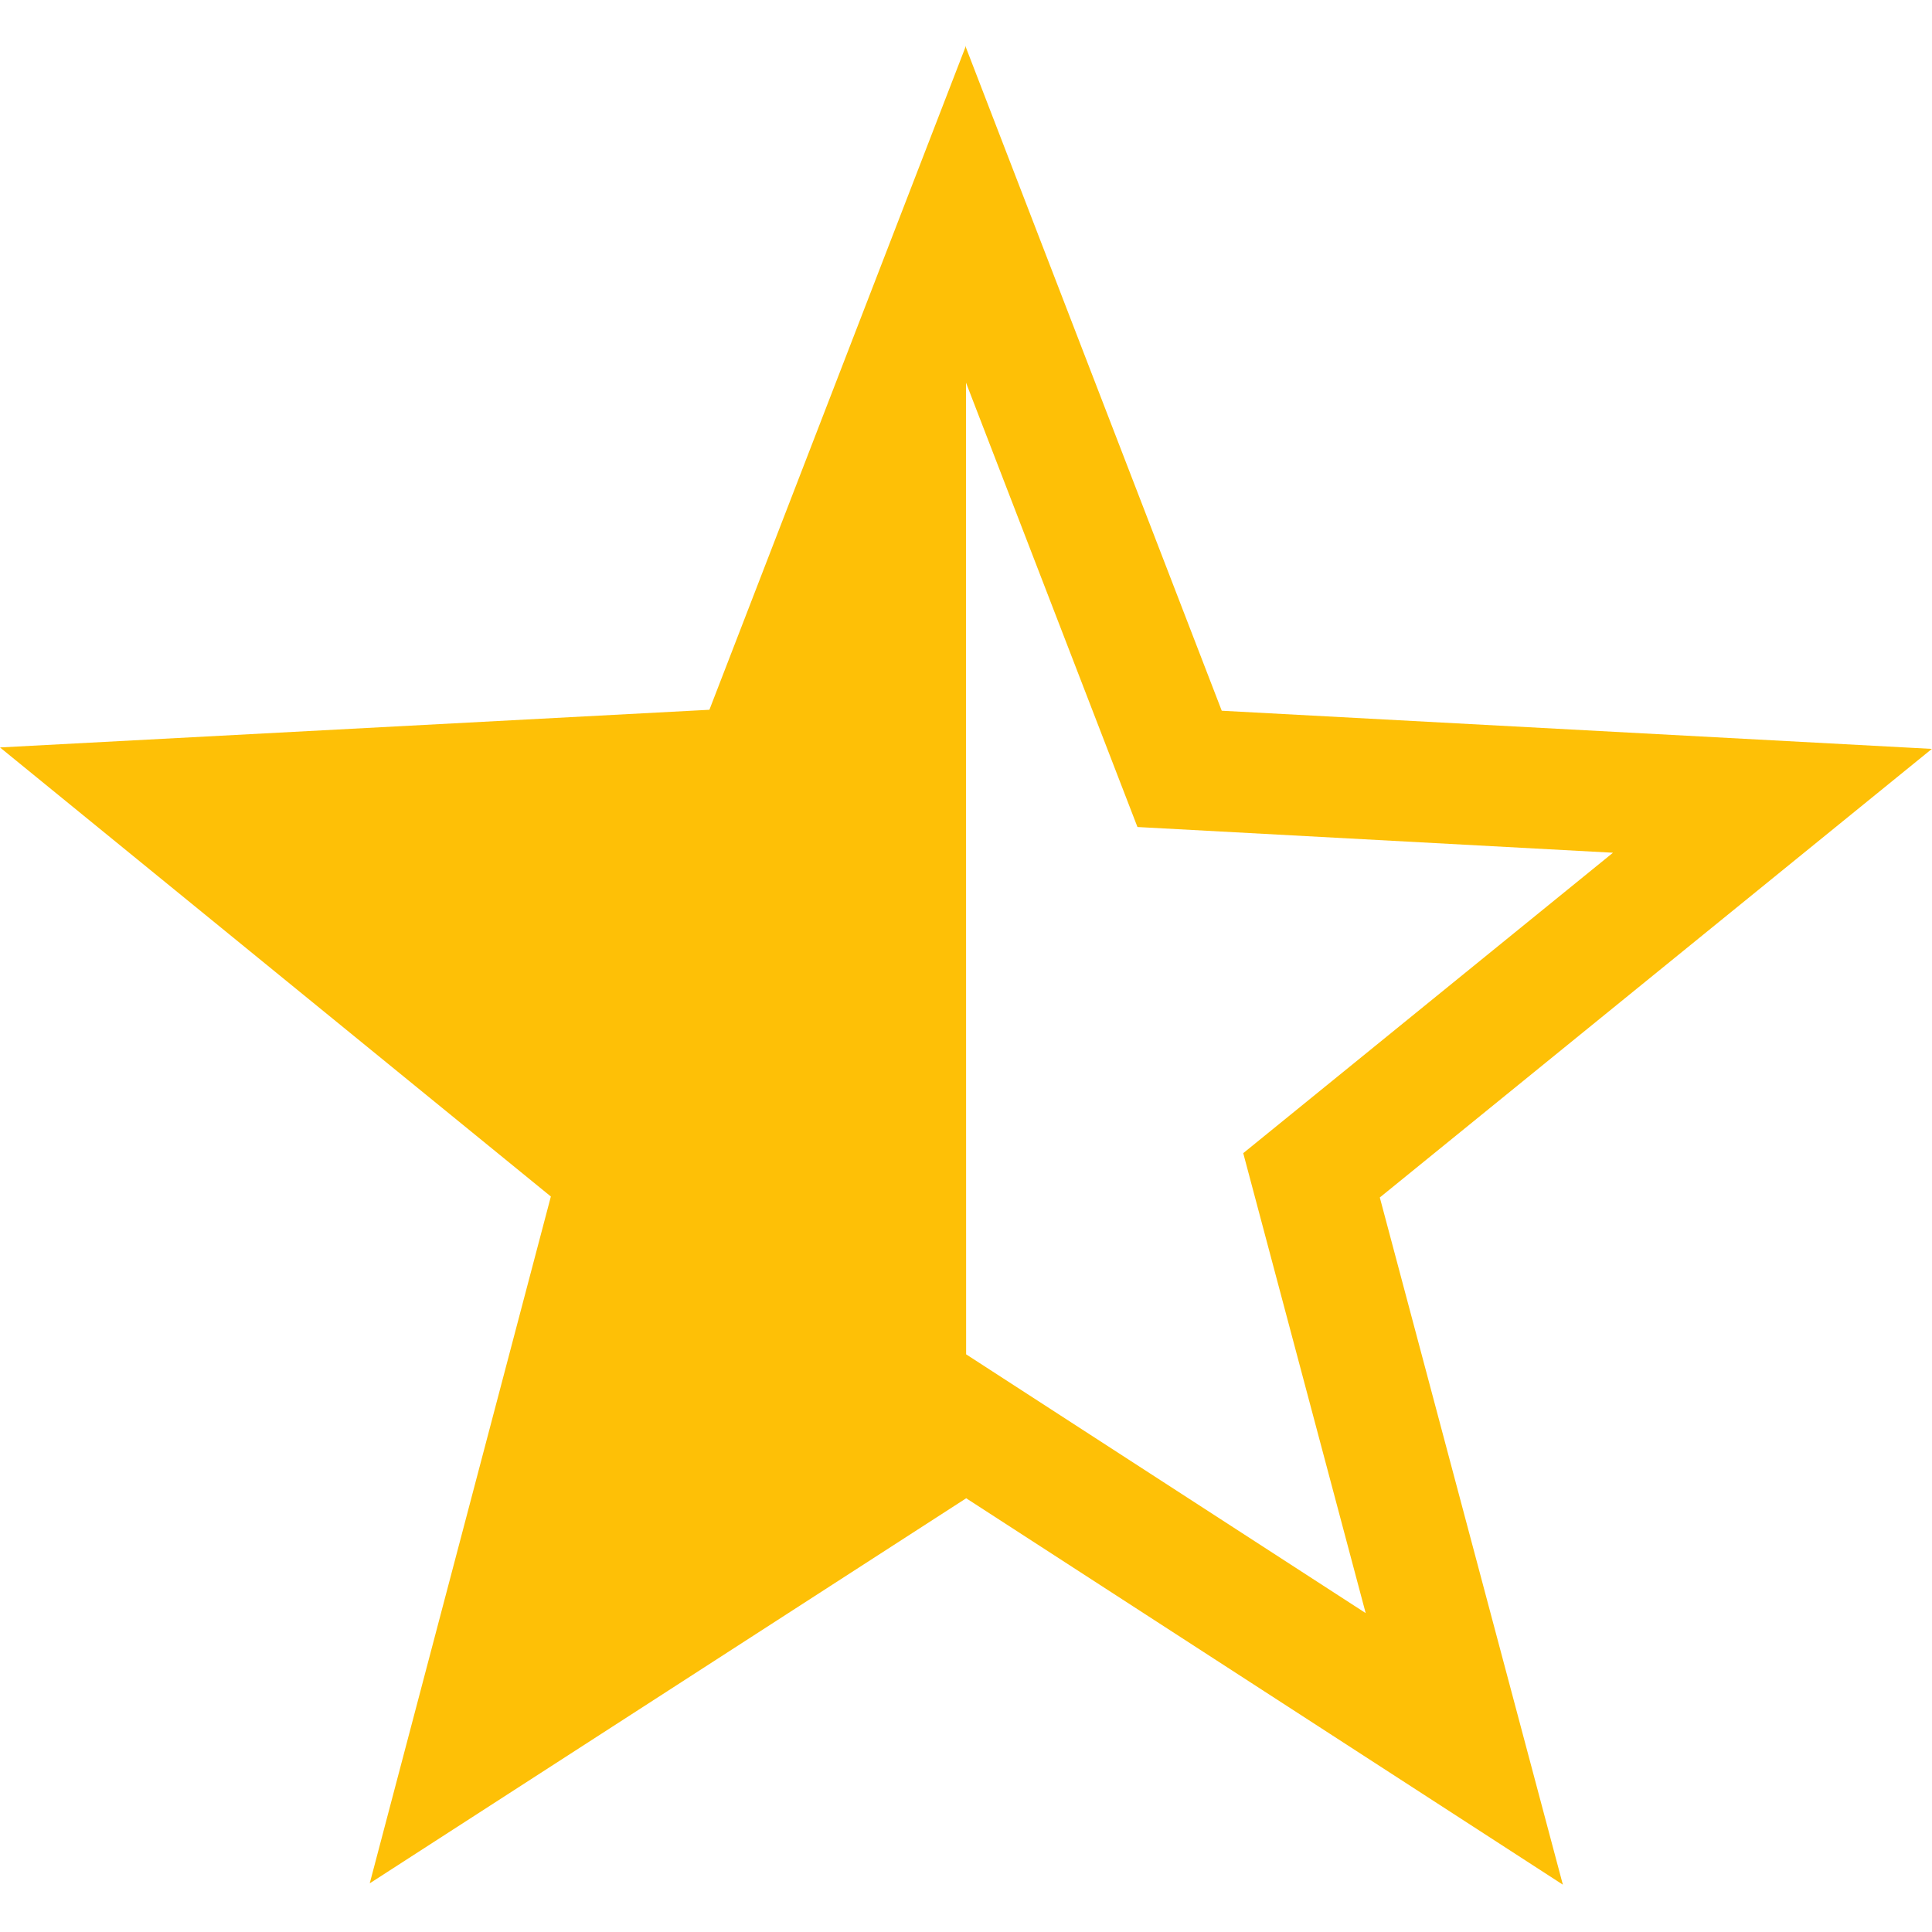
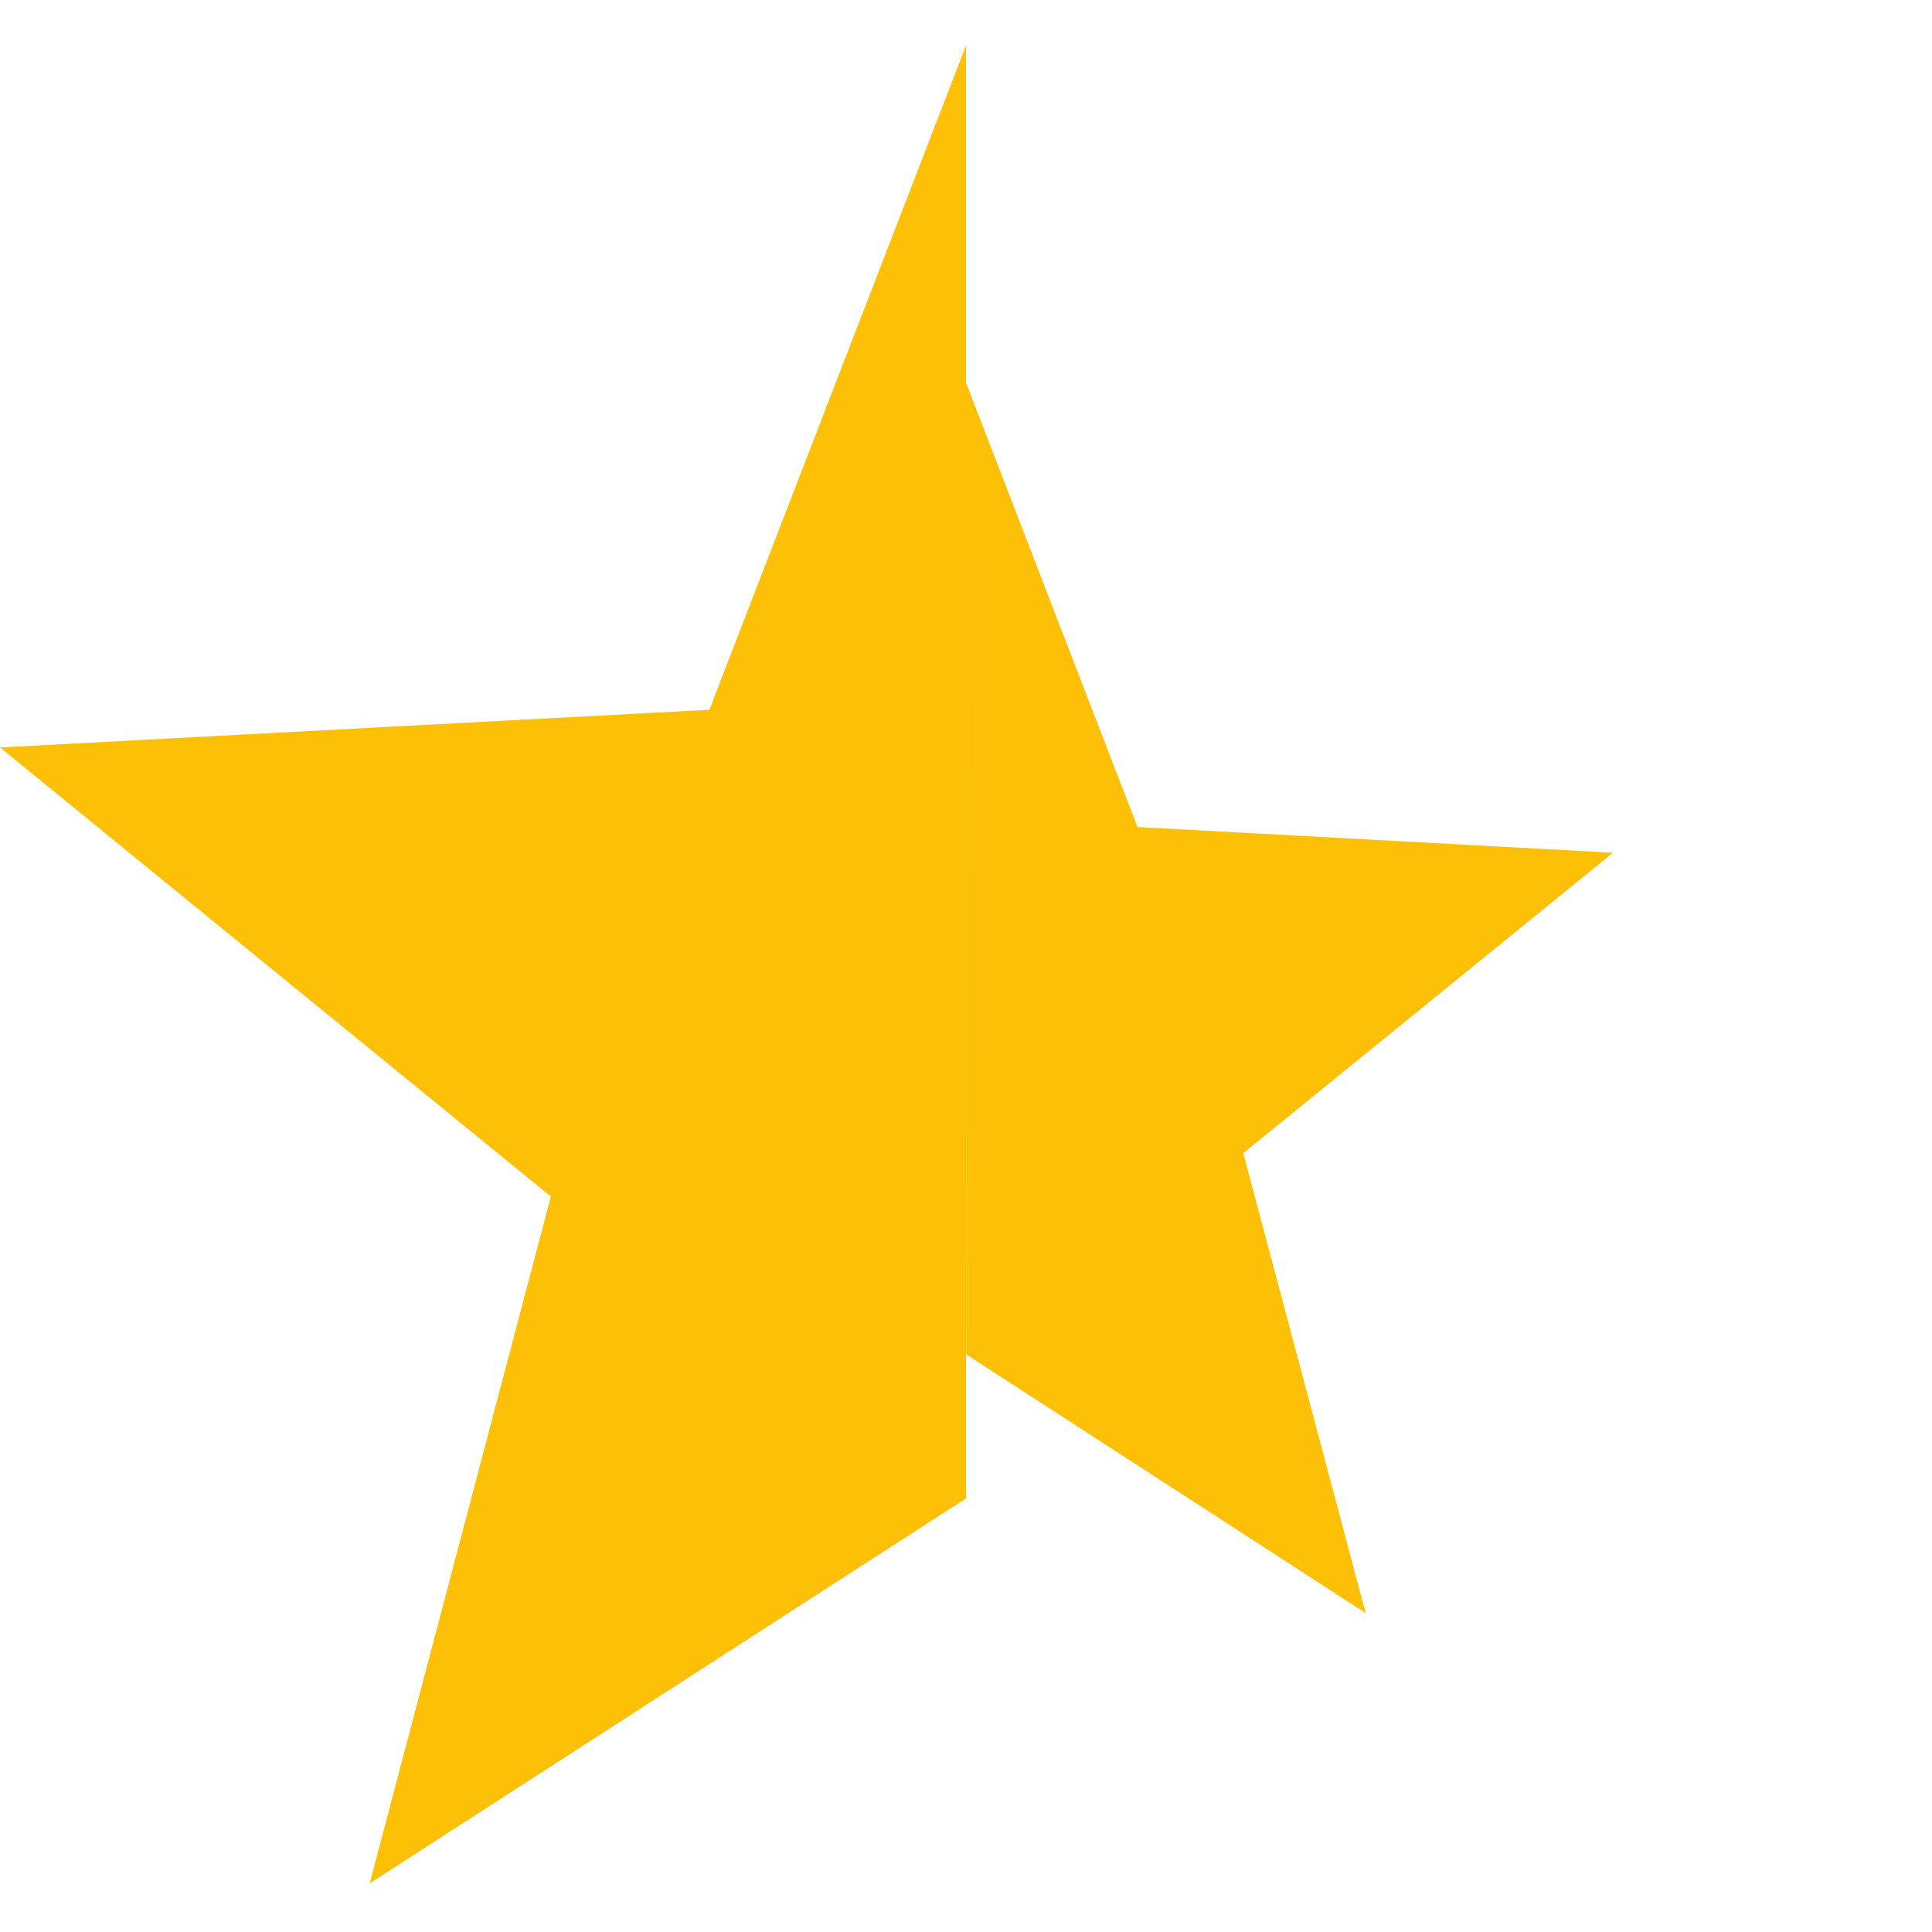
<svg xmlns="http://www.w3.org/2000/svg" width="16" height="16">
-   <path class="starred" d="m 673,-554.625 -2.125,5.5 -5.875,0.312 4.562,3.719 -1.5,5.688 4.938,-3.188 v -0.002 l 4.943,3.201 -1.516,-5.691 4.572,-3.715 -5.881,-0.316 -2.119,-5.494 z m 0,2.791 1.42,3.68 3.938,0.213 -3.062,2.488 1.014,3.809 -3.309,-2.143 z" style="line-height:normal;-inkscape-font-specification:sans-serif;text-indent:0;text-align:start;text-decoration-line:none;text-transform:none;marker:none" color="#000" font-weight="400" font-family="sans-serif" overflow="visible" fill="#fec006" transform="translate(-665 555.003)" />
+   <path class="starred" d="m 673,-554.625 -2.125,5.5 -5.875,0.312 4.562,3.719 -1.5,5.688 4.938,-3.188 v -0.002 z m 0,2.791 1.42,3.68 3.938,0.213 -3.062,2.488 1.014,3.809 -3.309,-2.143 z" style="line-height:normal;-inkscape-font-specification:sans-serif;text-indent:0;text-align:start;text-decoration-line:none;text-transform:none;marker:none" color="#000" font-weight="400" font-family="sans-serif" overflow="visible" fill="#fec006" transform="translate(-665 555.003)" />
</svg>